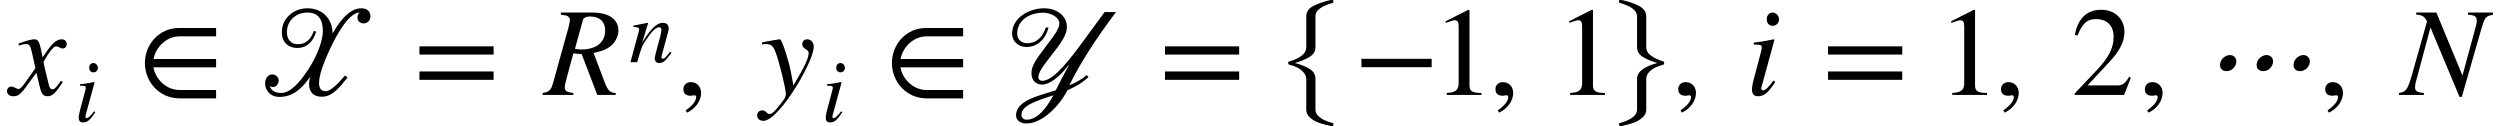
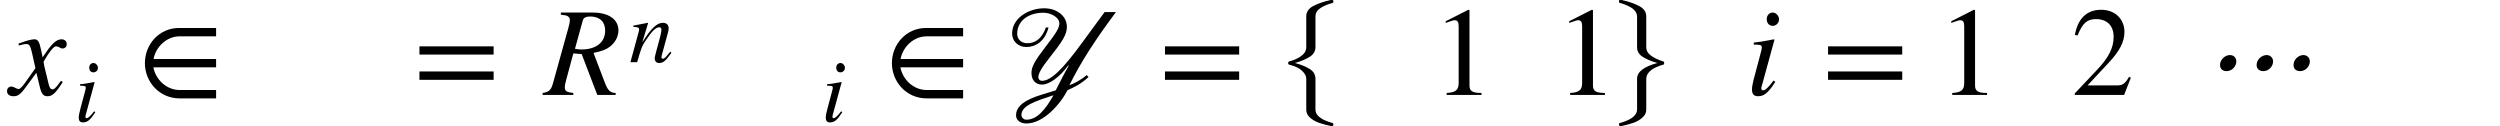
<svg xmlns="http://www.w3.org/2000/svg" xmlns:xlink="http://www.w3.org/1999/xlink" width="238.058pt" height="12pt" viewBox="0 0 238.058 12" version="1.1">
  <defs>
    <g>
      <symbol overflow="visible" id="glyph0-0">
        <path style="stroke:none;" d="M 2.922 -4.266 C 2.75 -5.078 2.609 -5.297 2.297 -5.297 C 2.031 -5.297 1.625 -5.203 0.906 -4.938 L 0.766 -4.891 L 0.797 -4.703 L 1.016 -4.766 C 1.25 -4.828 1.391 -4.844 1.484 -4.844 C 1.781 -4.844 1.875 -4.75 2.047 -4.031 L 2.375 -2.547 L 1.391 -1.156 C 1.141 -0.797 0.906 -0.562 0.781 -0.562 C 0.703 -0.562 0.594 -0.594 0.469 -0.672 C 0.312 -0.75 0.188 -0.797 0.078 -0.797 C -0.156 -0.797 -0.328 -0.609 -0.328 -0.375 C -0.328 -0.062 -0.094 0.125 0.281 0.125 C 0.641 0.125 0.891 0.031 1.422 -0.688 L 2.469 -2.109 L 2.812 -0.688 C 2.969 -0.078 3.141 0.125 3.531 0.125 C 3.984 0.125 4.297 -0.156 4.984 -1.234 L 4.812 -1.344 C 4.719 -1.219 4.672 -1.156 4.562 -1.016 C 4.281 -0.641 4.156 -0.531 4 -0.531 C 3.828 -0.531 3.719 -0.688 3.641 -1.016 L 3.25 -2.625 C 3.188 -2.922 3.156 -3.078 3.156 -3.172 C 3.688 -4.094 4.109 -4.625 4.328 -4.625 C 4.625 -4.625 4.734 -4.422 4.953 -4.422 C 5.203 -4.422 5.359 -4.594 5.359 -4.844 C 5.359 -5.109 5.156 -5.297 4.875 -5.297 C 4.344 -5.297 3.906 -4.859 3.062 -3.578 Z M 2.922 -4.266 " />
      </symbol>
      <symbol overflow="visible" id="glyph0-1">
-         <path style="stroke:none;" d="M 6.859 -5.875 C 6.859 -7.188 5.938 -8.25 4.484 -8.25 C 3.109 -8.25 2.031 -7.266 2.031 -5.969 C 2.031 -5.047 2.609 -4.469 3.531 -4.469 C 4.375 -4.469 5.031 -5.062 5.297 -6.031 L 5.078 -6.094 C 4.828 -5.406 4.422 -4.828 3.562 -4.828 C 2.859 -4.828 2.516 -5.328 2.516 -5.969 C 2.516 -7.094 3.391 -7.844 4.453 -7.844 C 5.469 -7.844 5.938 -7.234 5.938 -6.078 C 5.938 -5.25 5.5 -4.062 4.891 -2.984 C 4.031 -1.5 2.938 -0.188 2 -0.188 C 1.422 -0.188 1.078 -0.359 0.875 -0.828 C 0.938 -0.797 1.094 -0.75 1.172 -0.75 C 1.516 -0.75 1.734 -1.062 1.734 -1.391 C 1.734 -1.688 1.453 -1.953 1.125 -1.953 C 0.703 -1.953 0.438 -1.562 0.438 -1.094 C 0.438 -0.484 0.891 0.188 1.797 0.188 C 3.031 0.188 3.891 -0.531 4.703 -1.688 L 4.734 -1.688 C 4.656 -1.516 4.625 -1.172 4.625 -1.031 C 4.625 -0.234 5.078 0.172 5.828 0.172 C 6.812 0.172 7.469 -0.625 8.297 -1.672 L 8.047 -1.844 C 7.156 -0.812 6.625 -0.359 6.188 -0.359 C 5.734 -0.359 5.578 -0.688 5.578 -1.141 C 5.578 -1.938 6.062 -3.141 6.391 -3.875 C 7.438 -6.25 8.562 -7.844 9.438 -7.844 C 9.281 -7.703 9.234 -7.516 9.234 -7.375 C 9.234 -6.984 9.531 -6.812 9.828 -6.812 C 10.156 -6.812 10.469 -7.062 10.469 -7.484 C 10.469 -8.031 10.062 -8.25 9.594 -8.25 C 8.766 -8.25 7.844 -7.578 6.875 -5.875 Z M 6.859 -5.875 " />
-       </symbol>
+         </symbol>
      <symbol overflow="visible" id="glyph0-2">
        <path style="stroke:none;" d="M 1.578 -7.844 L 1.578 -7.641 C 2.094 -7.578 2.141 -7.562 2.266 -7.469 C 2.359 -7.422 2.438 -7.266 2.438 -7.141 C 2.438 -6.938 2.375 -6.703 2.297 -6.391 L 0.859 -1.219 C 0.672 -0.5 0.5 -0.281 -0.156 -0.188 L -0.156 0 L 2.766 0 L 2.766 -0.188 C 2.078 -0.266 1.953 -0.391 1.953 -0.75 C 1.953 -0.875 1.984 -1.047 2.109 -1.516 L 2.766 -3.953 L 3.562 -3.891 L 5.047 0 L 6.797 0 L 6.797 -0.188 C 6.266 -0.188 6.031 -0.469 5.766 -1.172 L 4.688 -4 C 5.5 -4.172 5.891 -4.312 6.266 -4.609 C 6.75 -4.984 7.062 -5.562 7.062 -6.141 C 7.062 -7.156 6.188 -7.844 4.609 -7.844 Z M 3.672 -7.109 C 3.734 -7.344 3.984 -7.469 4.359 -7.469 C 5.297 -7.469 5.797 -6.953 5.797 -6.125 C 5.797 -5.016 4.953 -4.328 3.531 -4.328 C 3.312 -4.328 3.219 -4.344 2.922 -4.391 Z M 3.672 -7.109 " />
      </symbol>
      <symbol overflow="visible" id="glyph0-3">
-         <path style="stroke:none;" d="M 2.922 -2.234 C 2.719 -3.297 2.078 -5.297 1.891 -5.297 L 1.844 -5.297 C 1.203 -5.203 0.797 -5.125 0.562 -5.078 C 0.438 -5.047 0.312 -5.031 0.188 -5 L 0.188 -4.797 C 0.312 -4.844 0.422 -4.844 0.547 -4.844 C 1.031 -4.844 1.25 -4.672 1.469 -4.078 C 1.797 -3.266 2.453 -0.578 2.453 -0.094 C 2.453 0.031 2.406 0.188 2.344 0.328 C 2.25 0.484 1.703 1.188 1.484 1.422 C 1.219 1.719 1.062 1.812 0.906 1.812 C 0.594 1.812 0.594 1.469 0.188 1.469 C -0.078 1.469 -0.281 1.688 -0.281 1.953 C -0.281 2.266 -0.031 2.469 0.328 2.469 C 1.016 2.469 2.297 1.094 3.547 -0.969 C 4.531 -2.625 5.109 -3.953 5.109 -4.625 C 5.109 -4.984 4.844 -5.297 4.484 -5.297 C 4.219 -5.297 4.016 -5.109 4.016 -4.844 C 4.016 -4.656 4.078 -4.531 4.312 -4.375 C 4.547 -4.234 4.625 -4.156 4.625 -4 C 4.625 -3.469 4.188 -2.609 3.172 -0.906 Z M 2.922 -2.234 " />
-       </symbol>
+         </symbol>
      <symbol overflow="visible" id="glyph0-4">
        <path style="stroke:none;" d="M 9.906 -7.891 L 7.703 -4.891 C 5.922 -2.453 4.781 -1.344 3.953 -1.344 C 3.703 -1.344 3.594 -1.531 3.594 -1.688 C 3.594 -1.984 3.797 -2.453 4.625 -3.5 C 5.891 -5.094 6.312 -5.75 6.312 -6.484 C 6.312 -7.516 5.359 -8.25 4.156 -8.25 C 2.625 -8.25 1.094 -7.281 1.094 -5.844 C 1.094 -5.109 1.688 -4.562 2.453 -4.562 C 3.328 -4.562 4.219 -5.094 4.562 -6.422 L 4.312 -6.422 C 3.953 -5.406 3.344 -4.922 2.531 -4.922 C 1.984 -4.922 1.578 -5.297 1.578 -5.812 C 1.578 -7.062 2.656 -7.828 4.078 -7.828 C 4.797 -7.828 5.594 -7.375 5.594 -6.828 C 5.594 -6.422 5.406 -6.031 4.219 -4.5 C 3.281 -3.281 2.938 -2.688 2.938 -2.094 C 2.938 -1.391 3.344 -0.984 3.953 -0.984 C 4.625 -0.984 5.609 -1.672 6.453 -2.828 L 6.484 -2.781 C 5.969 -1.875 5.75 -1.406 5.25 -0.438 C 3.891 0.016 1.469 0.469 1.469 1.938 C 1.469 2.406 1.875 2.719 2.453 2.719 C 4.031 2.719 5.625 0.984 6.375 -0.453 C 7.016 -0.75 7.578 -0.984 8.375 -1.703 L 8.203 -1.891 C 7.672 -1.438 7.062 -1.109 6.547 -0.922 C 7.641 -3.125 8.969 -5.188 10.984 -7.891 Z M 5.031 0.031 C 4.266 1.406 3.469 2.359 2.453 2.359 C 2.188 2.359 1.984 2.141 1.984 1.906 C 1.984 1.016 3.312 0.594 5.031 0.031 Z M 5.031 0.031 " />
      </symbol>
      <symbol overflow="visible" id="glyph0-5">
        <path style="stroke:none;" d="M 3.172 -7.188 C 3.172 -7.531 2.891 -7.844 2.562 -7.844 C 2.25 -7.844 2 -7.578 2 -7.219 C 2 -6.828 2.234 -6.578 2.578 -6.578 C 2.891 -6.578 3.172 -6.859 3.172 -7.188 Z M 2.656 -1.375 C 2.141 -0.688 1.859 -0.438 1.656 -0.438 C 1.562 -0.438 1.484 -0.484 1.484 -0.609 C 1.484 -0.781 1.547 -0.938 1.609 -1.141 L 2.734 -5.25 L 2.688 -5.297 C 1.469 -5.062 1.234 -5.031 0.766 -4.984 L 0.766 -4.797 C 1.422 -4.781 1.531 -4.75 1.531 -4.516 C 1.531 -4.422 1.484 -4.203 1.422 -3.984 L 0.859 -1.859 C 0.672 -1.188 0.594 -0.766 0.594 -0.531 C 0.594 -0.078 0.781 0.125 1.172 0.125 C 1.781 0.125 2.156 -0.234 2.812 -1.234 Z M 2.656 -1.375 " />
      </symbol>
      <symbol overflow="visible" id="glyph0-6">
-         <path style="stroke:none;" d="M 8.719 -7.844 L 6.344 -7.844 L 6.344 -7.641 C 7.031 -7.578 7.172 -7.469 7.172 -7.031 C 7.172 -6.891 7.156 -6.75 7.078 -6.5 L 5.812 -1.844 L 3.328 -7.844 L 1.406 -7.844 L 1.406 -7.641 C 1.969 -7.641 2.25 -7.422 2.438 -7 L 1.031 -2.016 C 0.594 -0.484 0.438 -0.281 -0.234 -0.188 L -0.234 0 L 2.141 0 L 2.141 -0.188 C 1.516 -0.234 1.297 -0.375 1.297 -0.703 C 1.297 -0.859 1.328 -1.109 1.406 -1.359 L 2.766 -6.422 L 5.531 0.188 L 5.75 0.188 L 7.5 -5.906 C 7.938 -7.453 7.969 -7.469 8.719 -7.641 Z M 8.719 -7.844 " />
-       </symbol>
+         </symbol>
      <symbol overflow="visible" id="glyph1-0">
        <path style="stroke:none;" d="M 2.25 -5.094 C 2.25 -5.344 2.047 -5.562 1.828 -5.562 C 1.594 -5.562 1.422 -5.375 1.422 -5.125 C 1.422 -4.844 1.578 -4.672 1.828 -4.672 C 2.047 -4.672 2.25 -4.859 2.25 -5.094 Z M 1.891 -0.969 C 1.531 -0.484 1.312 -0.312 1.172 -0.312 C 1.109 -0.312 1.062 -0.344 1.062 -0.438 C 1.062 -0.547 1.094 -0.672 1.141 -0.812 L 1.938 -3.734 L 1.906 -3.75 C 1.047 -3.594 0.875 -3.562 0.547 -3.547 L 0.547 -3.406 C 1 -3.391 1.094 -3.375 1.094 -3.203 C 1.094 -3.141 1.062 -2.984 1.016 -2.828 L 0.609 -1.312 C 0.484 -0.844 0.422 -0.547 0.422 -0.375 C 0.422 -0.062 0.547 0.094 0.828 0.094 C 1.266 0.094 1.531 -0.156 2 -0.875 Z M 1.891 -0.969 " />
      </symbol>
      <symbol overflow="visible" id="glyph1-1">
        <path style="stroke:none;" d="M 3.922 -1 C 3.859 -0.922 3.797 -0.844 3.734 -0.781 C 3.484 -0.453 3.344 -0.328 3.219 -0.328 C 3.109 -0.328 3.078 -0.406 3.078 -0.484 C 3.078 -0.547 3.109 -0.688 3.203 -1 L 3.672 -2.719 C 3.734 -2.906 3.766 -3.078 3.766 -3.234 C 3.766 -3.547 3.578 -3.75 3.203 -3.75 C 2.672 -3.75 2.094 -3.25 1.25 -1.875 L 1.812 -3.734 L 1.781 -3.75 C 1.328 -3.656 1.094 -3.625 0.406 -3.484 L 0.406 -3.359 C 0.828 -3.344 0.953 -3.297 0.953 -3.125 C 0.953 -3.078 0.938 -3.016 0.938 -2.984 L 0.125 0 L 0.766 0 C 1.156 -1.344 1.219 -1.547 1.609 -2.109 C 2.141 -2.906 2.531 -3.328 2.875 -3.328 C 3 -3.328 3.078 -3.234 3.078 -3.078 C 3.078 -2.969 3.016 -2.672 2.953 -2.406 L 2.578 -1.016 C 2.469 -0.578 2.438 -0.469 2.438 -0.391 C 2.438 -0.062 2.625 0.078 2.844 0.078 C 3.25 0.078 3.453 -0.094 4.031 -0.891 Z M 3.922 -1 " />
      </symbol>
      <symbol overflow="visible" id="glyph2-0">
        <path style="stroke:none;" d="M 7.5 0.328 L 7.5 -0.469 L 4.016 -0.469 C 2.766 -0.469 1.734 -1.484 1.531 -2.625 L 7.5 -2.625 L 7.5 -3.422 L 1.547 -3.422 C 1.75 -4.562 2.781 -5.578 4.016 -5.578 L 7.5 -5.578 L 7.5 -6.375 L 3.969 -6.375 C 2.062 -6.375 0.719 -4.797 0.719 -3.031 C 0.719 -1.25 2.094 0.328 4.016 0.328 Z M 7.5 0.328 " />
      </symbol>
      <symbol overflow="visible" id="glyph2-1">
        <path style="stroke:none;" d="M 7.641 -3.844 L 7.641 -4.625 L 0.578 -4.625 L 0.578 -3.844 Z M 7.641 -1.438 L 7.641 -2.234 L 0.578 -2.234 L 0.578 -1.438 Z M 7.641 -1.438 " />
      </symbol>
      <symbol overflow="visible" id="glyph2-2">
-         <path style="stroke:none;" d="M 1 1.688 C 1.828 1.297 2.344 0.547 2.344 -0.188 C 2.344 -0.797 1.922 -1.219 1.375 -1.219 C 0.953 -1.219 0.656 -0.953 0.656 -0.547 C 0.656 -0.125 0.906 0.078 1.359 0.078 C 1.484 0.078 1.609 0.031 1.703 0.031 C 1.797 0.031 1.875 0.094 1.875 0.188 C 1.875 0.578 1.531 1.016 0.875 1.469 Z M 1 1.688 " />
-       </symbol>
+         </symbol>
      <symbol overflow="visible" id="glyph2-3">
-         <path style="stroke:none;" d="M 7.453 -2.641 L 7.453 -3.438 L 0.766 -3.438 L 0.766 -2.641 Z M 7.453 -2.641 " />
-       </symbol>
+         </symbol>
      <symbol overflow="visible" id="glyph2-4">
        <path style="stroke:none;" d="M 4.734 0 L 4.734 -0.188 C 3.828 -0.188 3.594 -0.391 3.594 -0.906 L 3.594 -8.078 L 3.484 -8.109 L 1.328 -7.016 L 1.328 -6.859 L 1.656 -6.969 C 1.875 -7.062 2.078 -7.109 2.203 -7.109 C 2.453 -7.109 2.562 -6.938 2.562 -6.531 L 2.562 -1.141 C 2.562 -0.484 2.297 -0.234 1.422 -0.188 L 1.422 0 Z M 4.734 0 " />
      </symbol>
      <symbol overflow="visible" id="glyph2-5">
        <path style="stroke:none;" d="M 5.688 -1.641 L 5.516 -1.719 C 5.125 -1.047 4.875 -0.906 4.375 -0.906 L 1.562 -0.906 L 3.547 -3.031 C 4.609 -4.156 5.078 -5.047 5.078 -6 C 5.078 -7.188 4.219 -8.109 2.859 -8.109 C 1.375 -8.109 0.609 -7.125 0.359 -5.719 L 0.609 -5.656 C 1.094 -6.844 1.516 -7.219 2.375 -7.219 C 3.391 -7.219 4.047 -6.625 4.047 -5.531 C 4.047 -4.516 3.609 -3.594 2.484 -2.406 L 0.344 -0.141 L 0.344 0 L 5.047 0 Z M 5.688 -1.641 " />
      </symbol>
      <symbol overflow="visible" id="glyph3-0">
        <path style="stroke:none;" d="M 3.047 10.047 L 3.047 7.125 C 3.047 6.895 2.961 6.688 2.797 6.5 C 2.641 6.312 2.441 6.156 2.203 6.031 C 1.973 5.914 1.707 5.82 1.406 5.75 C 1.352 5.719 1.328 5.688 1.328 5.656 L 1.328 5.547 C 1.328 5.492 1.352 5.461 1.406 5.453 C 1.875 5.328 2.266 5.148 2.578 4.922 C 2.891 4.691 3.047 4.41 3.047 4.078 L 3.047 1.156 C 3.047 0.727 3.273 0.395 3.734 0.156 C 4.203 -0.082 4.754 -0.27 5.391 -0.406 L 5.531 -0.406 C 5.551 -0.406 5.57 -0.395 5.594 -0.375 C 5.613 -0.363 5.625 -0.348 5.625 -0.328 L 5.625 -0.203 C 5.625 -0.16 5.602 -0.133 5.562 -0.125 C 5.113 -0.008 4.727 0.148 4.406 0.359 C 4.082 0.566 3.922 0.836 3.922 1.172 L 3.922 4.094 C 3.922 4.477 3.734 4.785 3.359 5.016 C 2.992 5.242 2.531 5.438 1.969 5.594 C 2.52 5.738 2.984 5.926 3.359 6.156 C 3.734 6.383 3.922 6.695 3.922 7.094 L 3.922 10.016 C 3.922 10.242 4 10.441 4.156 10.609 C 4.32 10.773 4.523 10.914 4.766 11.031 C 5.016 11.145 5.281 11.238 5.562 11.312 C 5.602 11.32 5.625 11.348 5.625 11.391 L 5.625 11.516 C 5.625 11.523 5.613 11.539 5.594 11.562 C 5.57 11.582 5.551 11.594 5.531 11.594 L 5.391 11.594 C 4.984 11.508 4.613 11.41 4.281 11.297 C 3.945 11.18 3.656 11.016 3.406 10.797 C 3.164 10.586 3.047 10.336 3.047 10.047 Z M 3.047 10.047 " />
      </symbol>
      <symbol overflow="visible" id="glyph3-1">
        <path style="stroke:none;" d="M 1.328 11.516 L 1.328 11.391 C 1.328 11.348 1.352 11.32 1.406 11.312 C 2.5 11.008 3.047 10.578 3.047 10.016 L 3.047 7.094 C 3.047 6.438 3.691 5.938 4.984 5.594 C 4.422 5.438 3.957 5.242 3.594 5.016 C 3.227 4.785 3.047 4.477 3.047 4.094 L 3.047 1.172 C 3.047 0.609 2.5 0.176 1.406 -0.125 C 1.352 -0.133 1.328 -0.16 1.328 -0.203 L 1.328 -0.328 C 1.328 -0.379 1.363 -0.406 1.438 -0.406 L 1.578 -0.406 C 2.211 -0.27 2.758 -0.082 3.219 0.156 C 3.688 0.395 3.922 0.727 3.922 1.156 L 3.922 4.078 C 3.922 4.41 4.078 4.688 4.391 4.906 C 4.711 5.133 5.102 5.316 5.562 5.453 C 5.602 5.473 5.625 5.504 5.625 5.547 L 5.625 5.656 C 5.625 5.676 5.602 5.707 5.562 5.75 C 5.301 5.812 5.039 5.906 4.781 6.031 C 4.531 6.156 4.32 6.312 4.156 6.5 C 4 6.688 3.922 6.895 3.922 7.125 L 3.922 10.047 C 3.922 10.336 3.797 10.586 3.547 10.797 C 3.305 11.016 3.02 11.18 2.688 11.297 C 2.352 11.41 1.984 11.508 1.578 11.594 L 1.438 11.594 C 1.406 11.594 1.379 11.582 1.359 11.562 C 1.336 11.539 1.328 11.523 1.328 11.516 Z M 1.328 11.516 " />
      </symbol>
      <symbol overflow="visible" id="glyph4-0">
        <path style="stroke:none;" d="M 10.422 -3.031 C 10.516 -3.484 10.203 -3.797 9.828 -3.797 C 9.438 -3.797 9 -3.484 8.906 -3.031 C 8.812 -2.562 9.062 -2.266 9.516 -2.266 C 9.969 -2.266 10.344 -2.625 10.422 -3.031 Z M 6.922 -3.031 C 7.016 -3.484 6.703 -3.797 6.328 -3.797 C 5.938 -3.797 5.484 -3.484 5.391 -3.031 C 5.297 -2.562 5.547 -2.266 6.016 -2.266 C 6.469 -2.266 6.844 -2.625 6.922 -3.031 Z M 3.422 -3.031 C 3.516 -3.484 3.219 -3.797 2.828 -3.797 C 2.453 -3.797 2 -3.484 1.906 -3.031 C 1.812 -2.562 2.062 -2.266 2.516 -2.266 C 2.969 -2.266 3.344 -2.625 3.422 -3.031 Z M 3.422 -3.031 " />
      </symbol>
    </g>
  </defs>
  <g id="surface1">
    <g style="fill:rgb(0%,0%,0%);fill-opacity:1;">
      <use xlink:href="#glyph0-0" x="0.996" y="9.039" />
    </g>
    <g style="fill:rgb(0%,0%,0%);fill-opacity:1;">
      <use xlink:href="#glyph1-0" x="7.074" y="11.562" />
    </g>
    <g style="fill:rgb(0%,0%,0%);fill-opacity:1;">
      <use xlink:href="#glyph2-0" x="13.078" y="9.039" />
    </g>
    <g style="fill:rgb(0%,0%,0%);fill-opacity:1;">
      <use xlink:href="#glyph0-1" x="24.805" y="9.039" />
    </g>
    <g style="fill:rgb(0%,0%,0%);fill-opacity:1;">
      <use xlink:href="#glyph2-1" x="39.363" y="9.039" />
    </g>
    <g style="fill:rgb(0%,0%,0%);fill-opacity:1;">
      <use xlink:href="#glyph0-2" x="51.828" y="9.039" />
    </g>
    <g style="fill:rgb(0%,0%,0%);fill-opacity:1;">
      <use xlink:href="#glyph1-1" x="59.906" y="5.922" />
    </g>
    <g style="fill:rgb(0%,0%,0%);fill-opacity:1;">
      <use xlink:href="#glyph2-2" x="64.418" y="9.039" />
    </g>
    <g style="fill:rgb(0%,0%,0%);fill-opacity:1;">
      <use xlink:href="#glyph0-3" x="72.379" y="9.039" />
    </g>
    <g style="fill:rgb(0%,0%,0%);fill-opacity:1;">
      <use xlink:href="#glyph1-0" x="78.207" y="11.562" />
    </g>
    <g style="fill:rgb(0%,0%,0%);fill-opacity:1;">
      <use xlink:href="#glyph2-0" x="84.211" y="9.039" />
    </g>
    <g style="fill:rgb(0%,0%,0%);fill-opacity:1;">
      <use xlink:href="#glyph0-4" x="95.281" y="9.039" />
    </g>
    <g style="fill:rgb(0%,0%,0%);fill-opacity:1;">
      <use xlink:href="#glyph2-1" x="110.355" y="9.039" />
    </g>
    <g style="fill:rgb(0%,0%,0%);fill-opacity:1;">
      <use xlink:href="#glyph3-0" x="121.34" y="0.404" />
    </g>
    <g style="fill:rgb(0%,0%,0%);fill-opacity:1;">
      <use xlink:href="#glyph2-3" x="128.875" y="9.039" />
    </g>
    <g style="fill:rgb(0%,0%,0%);fill-opacity:1;">
      <use xlink:href="#glyph2-4" x="136.336" y="9.039" />
    </g>
    <g style="fill:rgb(0%,0%,0%);fill-opacity:1;">
      <use xlink:href="#glyph2-2" x="141.746" y="9.039" />
    </g>
    <g style="fill:rgb(0%,0%,0%);fill-opacity:1;">
      <use xlink:href="#glyph2-4" x="148.094" y="9.039" />
    </g>
    <g style="fill:rgb(0%,0%,0%);fill-opacity:1;">
      <use xlink:href="#glyph3-1" x="152.84" y="0.404" />
    </g>
    <g style="fill:rgb(0%,0%,0%);fill-opacity:1;">
      <use xlink:href="#glyph2-2" x="159.152" y="9.039" />
    </g>
    <g style="fill:rgb(0%,0%,0%);fill-opacity:1;">
      <use xlink:href="#glyph0-5" x="166.234" y="9.039" />
    </g>
    <g style="fill:rgb(0%,0%,0%);fill-opacity:1;">
      <use xlink:href="#glyph2-1" x="173.496" y="9.039" />
    </g>
    <g style="fill:rgb(0%,0%,0%);fill-opacity:1;">
      <use xlink:href="#glyph2-4" x="184.477" y="9.039" />
    </g>
    <g style="fill:rgb(0%,0%,0%);fill-opacity:1;">
      <use xlink:href="#glyph2-2" x="189.887" y="9.039" />
    </g>
    <g style="fill:rgb(0%,0%,0%);fill-opacity:1;">
      <use xlink:href="#glyph2-5" x="197.219" y="9.039" />
    </g>
    <g style="fill:rgb(0%,0%,0%);fill-opacity:1;">
      <use xlink:href="#glyph2-2" x="203.586" y="9.039" />
    </g>
    <g style="fill:rgb(0%,0%,0%);fill-opacity:1;">
      <use xlink:href="#glyph4-0" x="209.512" y="9.039" />
    </g>
    <g style="fill:rgb(0%,0%,0%);fill-opacity:1;">
      <use xlink:href="#glyph2-2" x="220.762" y="9.039" />
    </g>
    <g style="fill:rgb(0%,0%,0%);fill-opacity:1;">
      <use xlink:href="#glyph0-6" x="228.672" y="9.039" />
    </g>
  </g>
</svg>